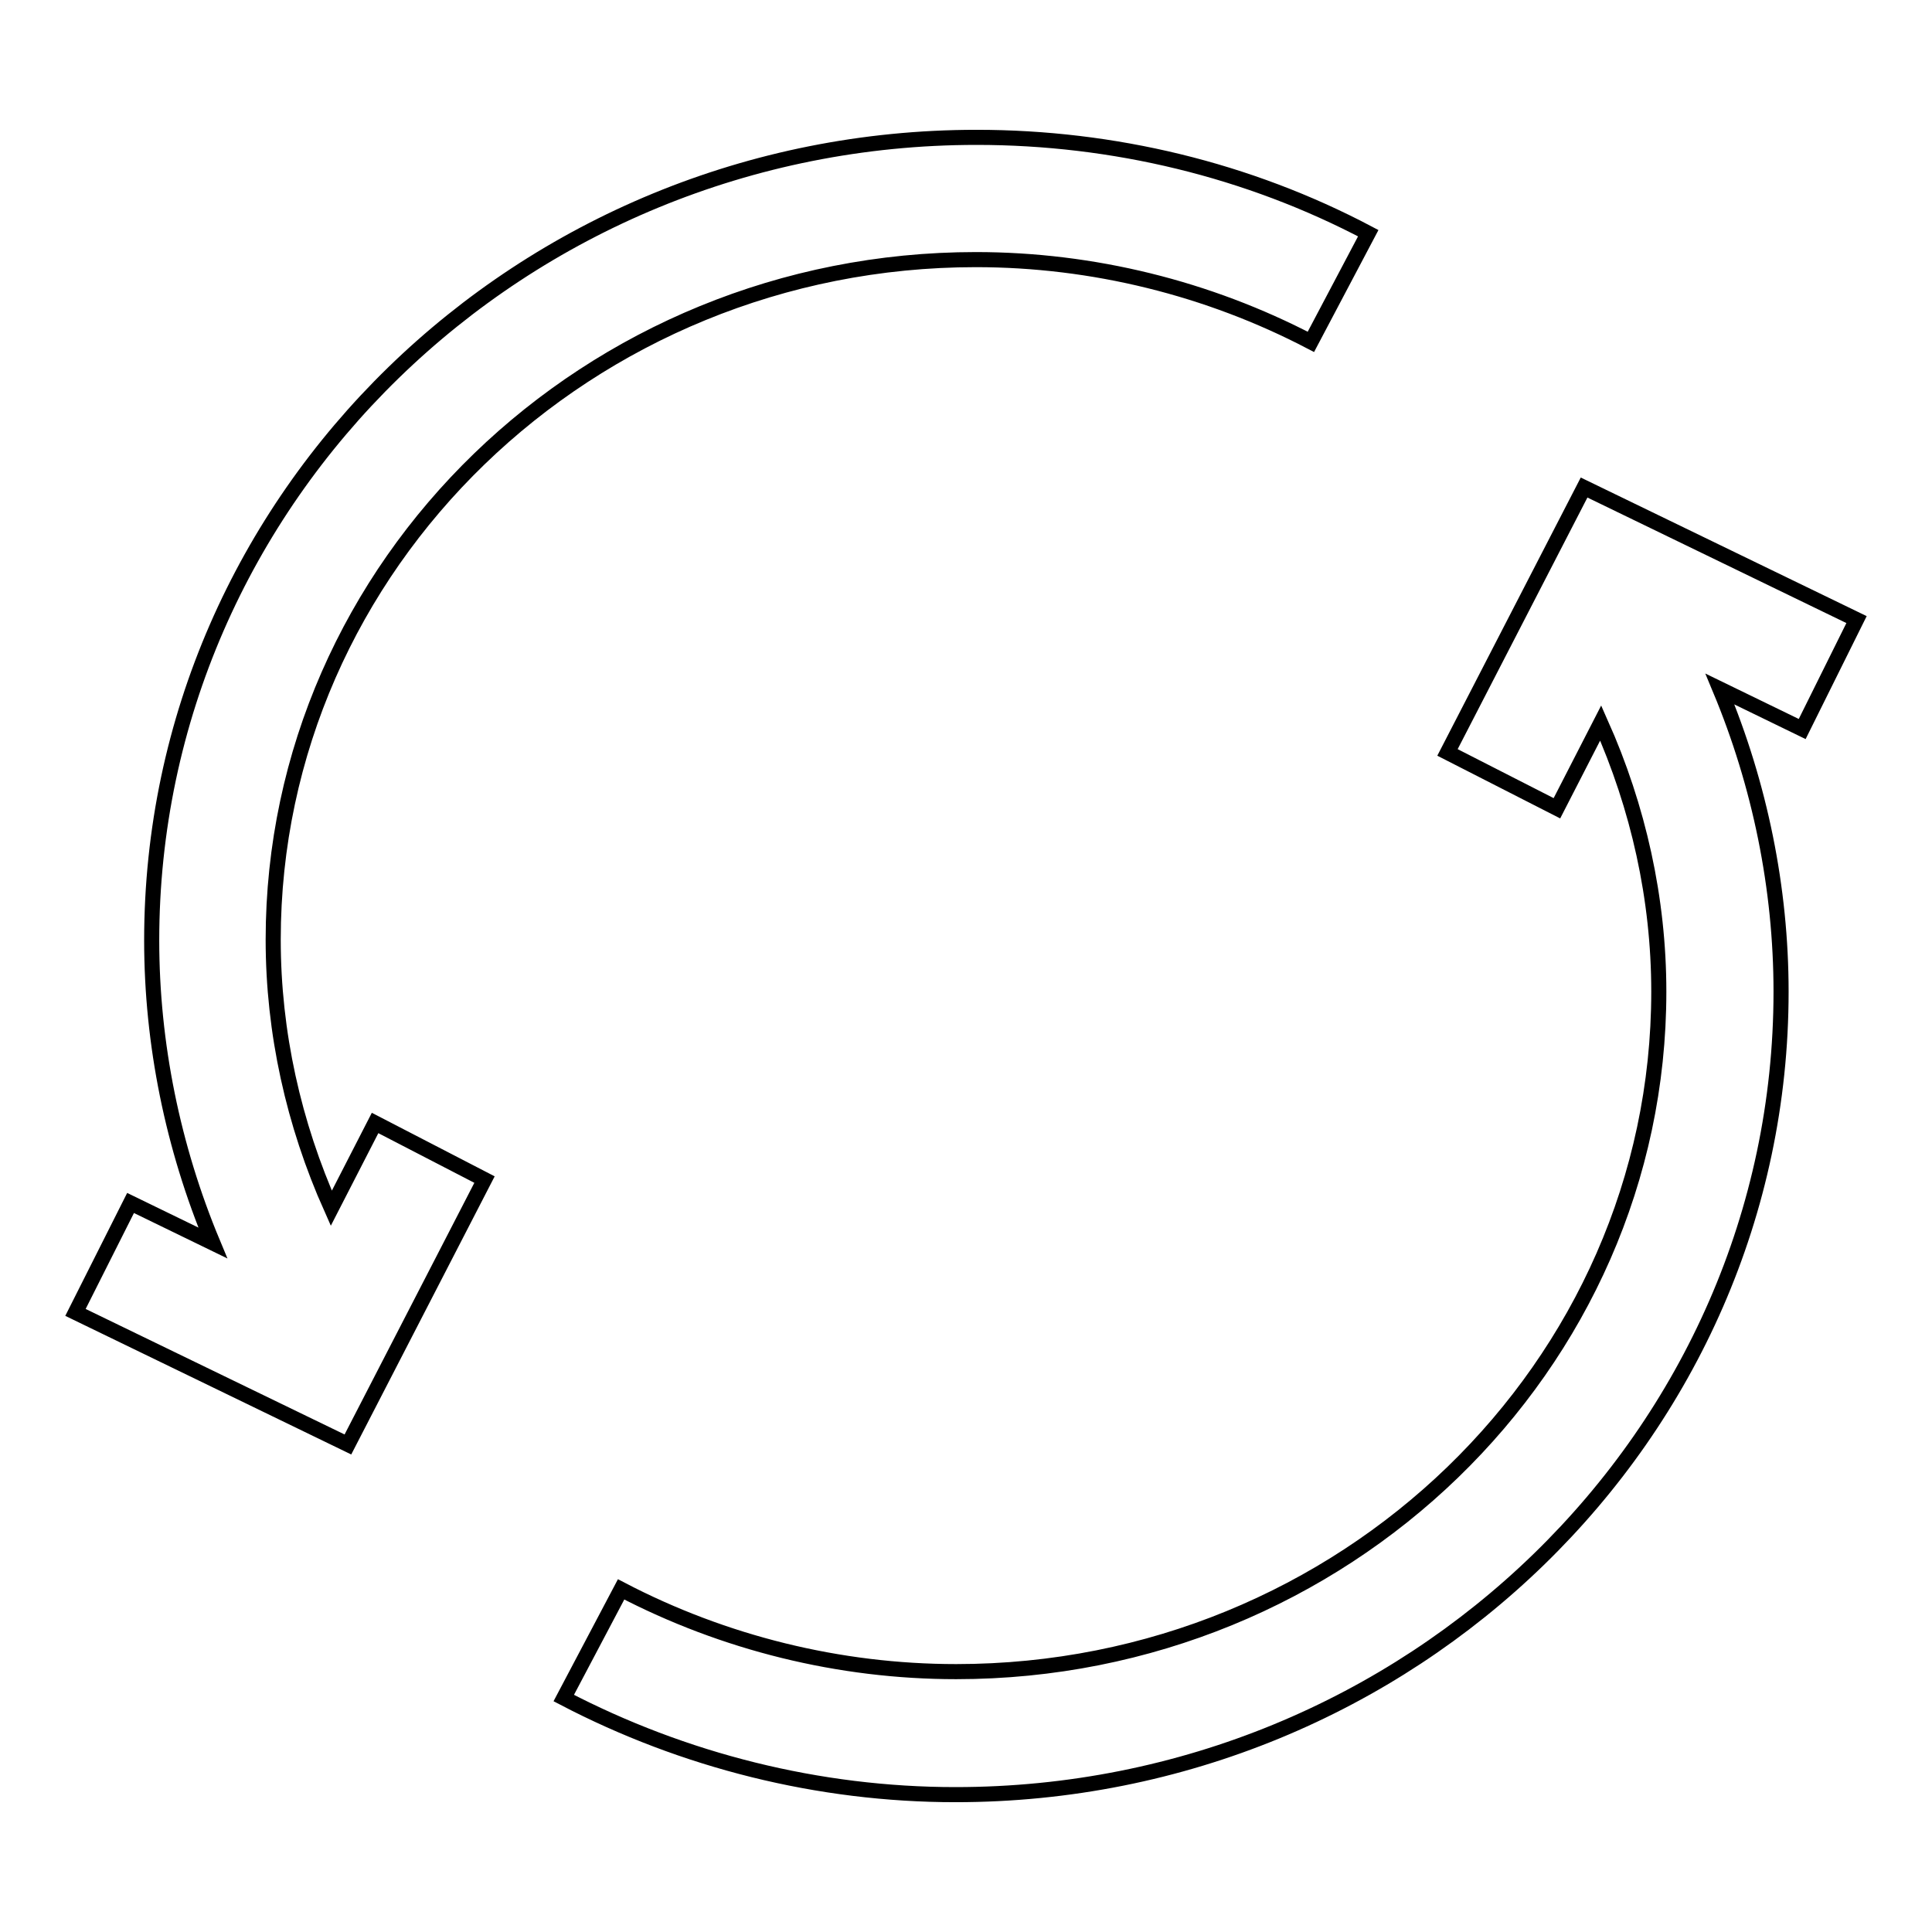
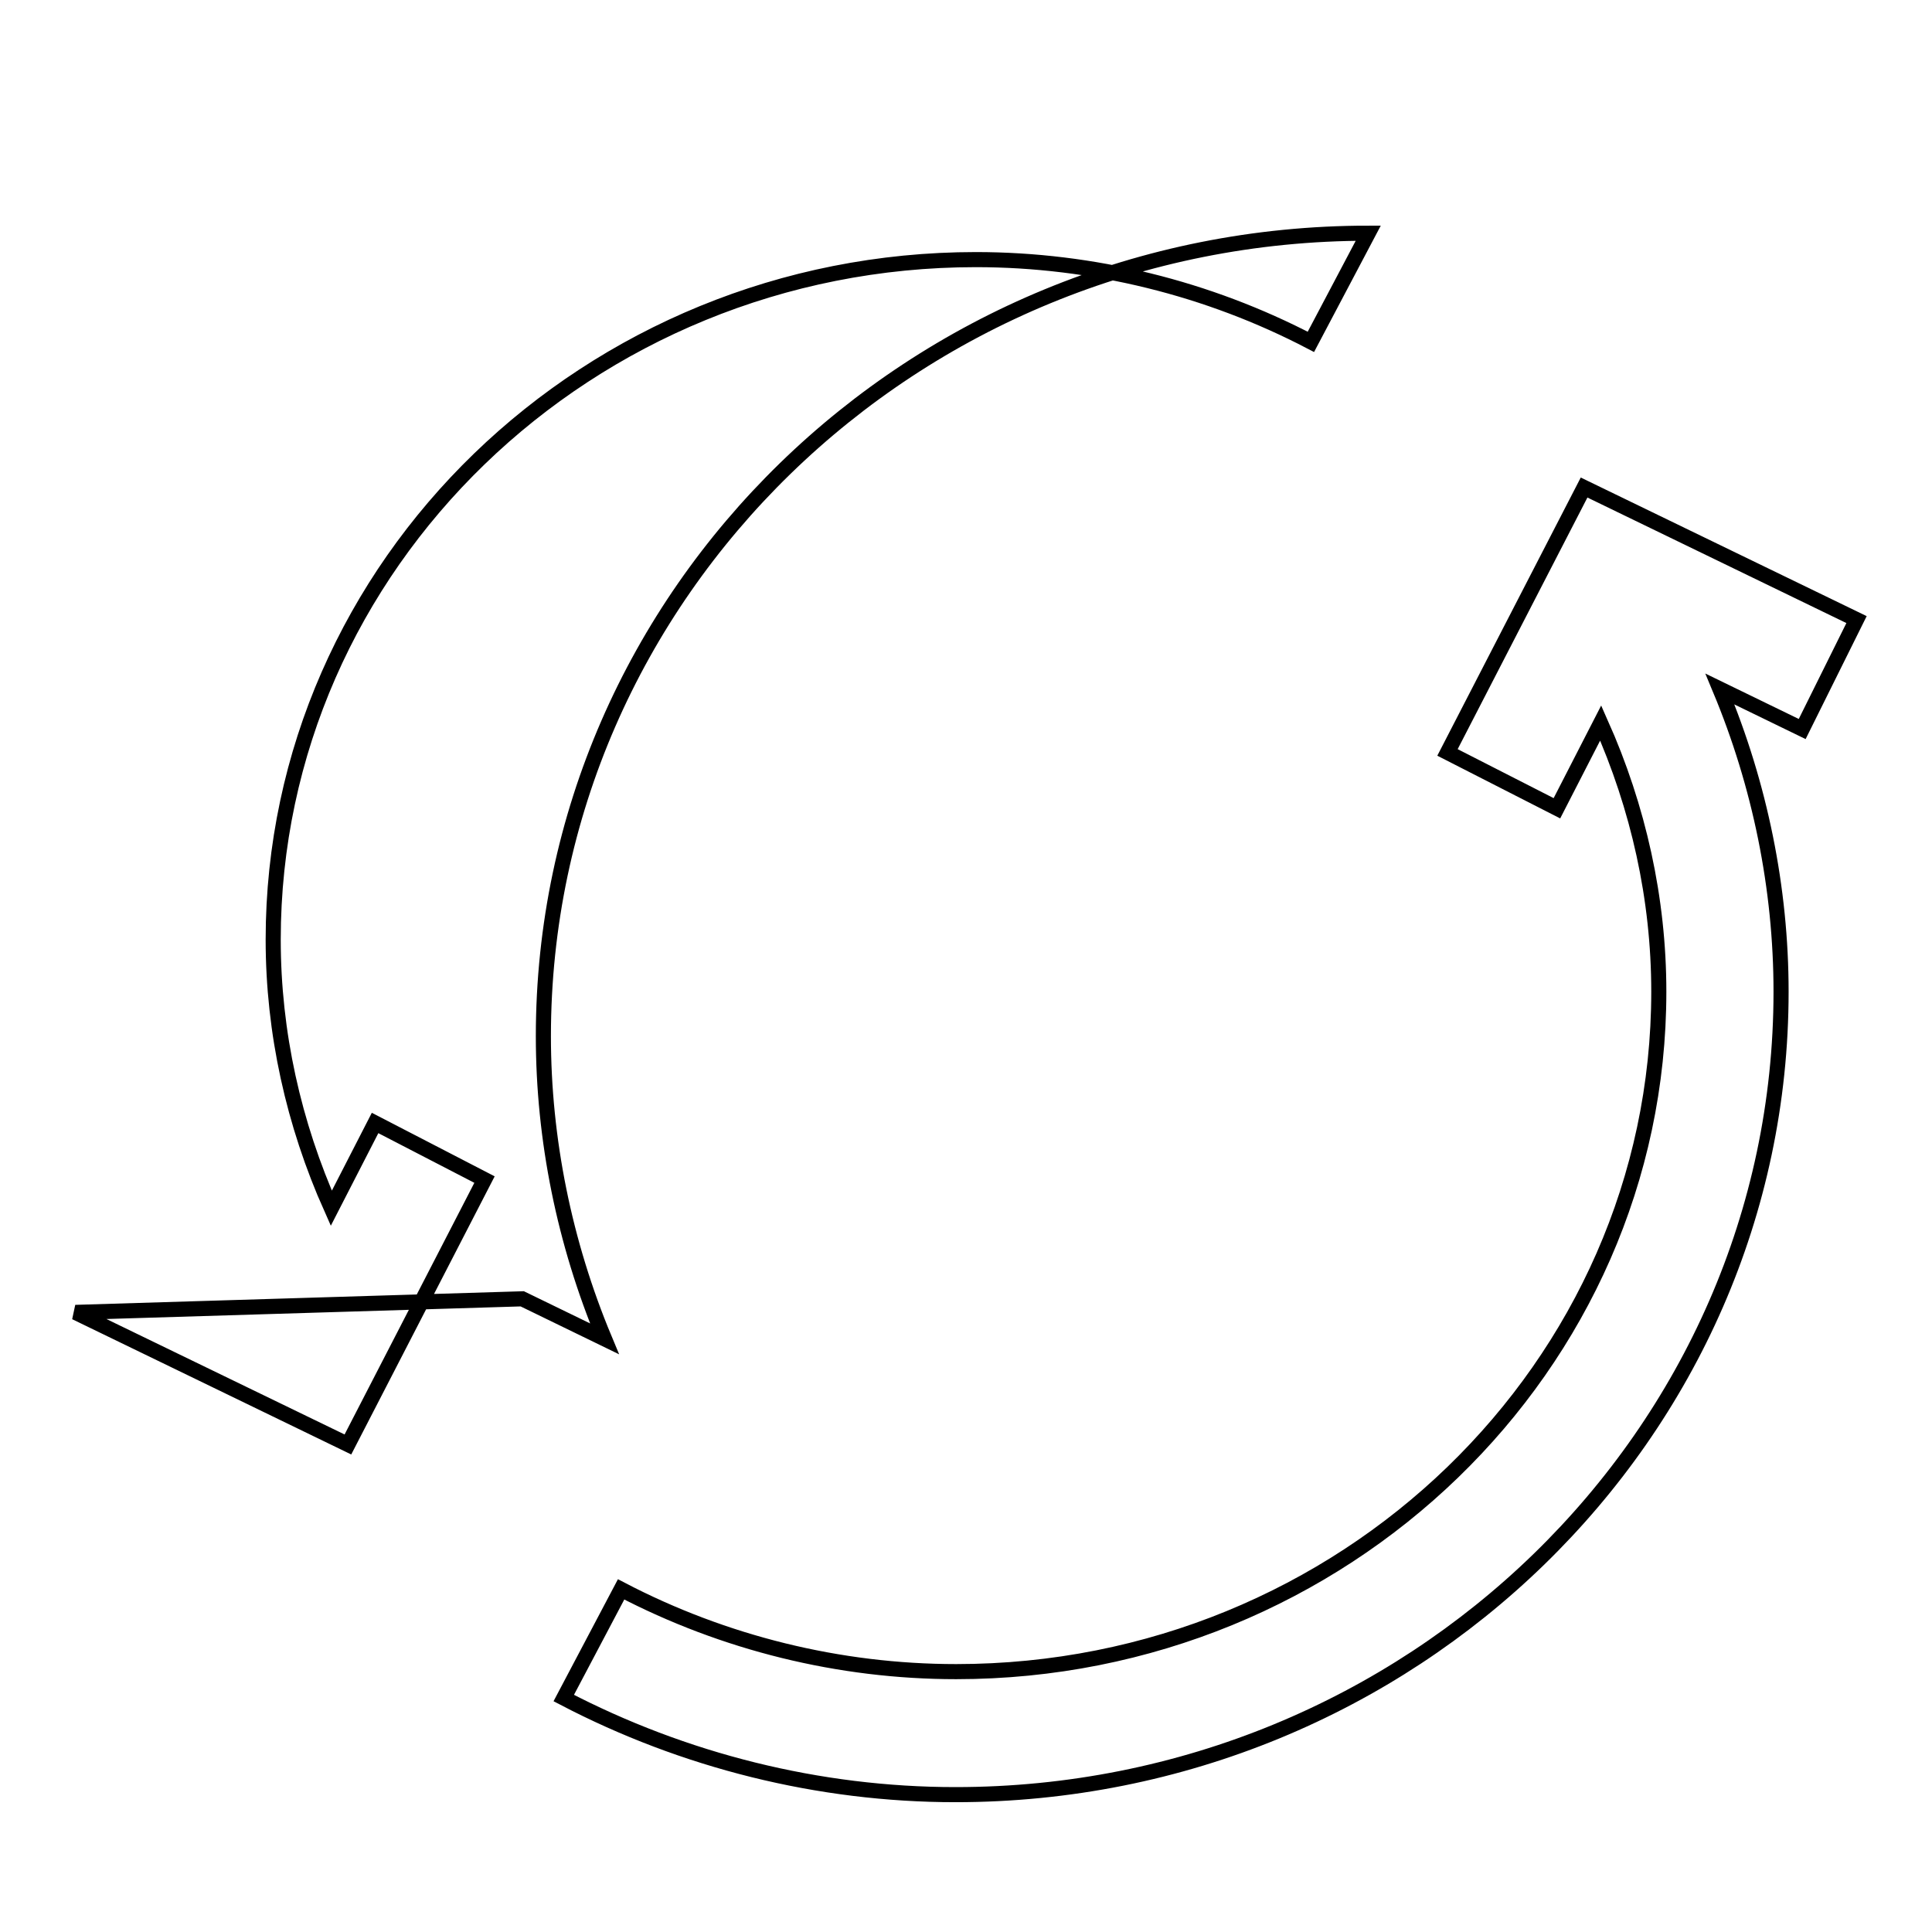
<svg xmlns="http://www.w3.org/2000/svg" version="1.1" x="0px" y="0px" viewBox="0 0 256 256" enable-background="new 0 0 256 256" xml:space="preserve">
  <g>
-     <path stroke-width="2" fill-opacity="0" stroke="#000000" d="M246,82.1l-36.1-17.5l-18.1,35.1l14.5,7.4l5.8-11.3c5,11.2,7.7,23.3,7.7,35.6c0,49.7-41.8,90.1-93.1,90.1 c-15.5,0-30.8-3.8-44.4-10.9l-7.6,14.4c15.9,8.3,33.8,12.8,51.9,12.8c60.3,0,109.4-47.7,109.4-106.4c0-13.7-2.8-27.4-8.1-40.1 l10.9,5.3L246,82.1L246,82.1z M43.9,160.1c-5-11.2-7.7-23.3-7.7-35.6c0-49.7,41.8-90.1,93.1-90.1c15.5,0,30.8,3.8,44.4,10.9 l7.6-14.4c-15.9-8.4-33.8-12.7-51.9-12.7c-60.3,0-109.3,47.7-109.3,106.4c0,13.7,2.8,27.4,8.1,40.1l-10.9-5.3L10,173.9l36.1,17.5 l18.1-35.1l-14.5-7.5L43.9,160.1z" />
+     <path stroke-width="2" fill-opacity="0" stroke="#000000" d="M246,82.1l-36.1-17.5l-18.1,35.1l14.5,7.4l5.8-11.3c5,11.2,7.7,23.3,7.7,35.6c0,49.7-41.8,90.1-93.1,90.1 c-15.5,0-30.8-3.8-44.4-10.9l-7.6,14.4c15.9,8.3,33.8,12.8,51.9,12.8c60.3,0,109.4-47.7,109.4-106.4c0-13.7-2.8-27.4-8.1-40.1 l10.9,5.3L246,82.1L246,82.1z M43.9,160.1c-5-11.2-7.7-23.3-7.7-35.6c0-49.7,41.8-90.1,93.1-90.1c15.5,0,30.8,3.8,44.4,10.9 l7.6-14.4c-60.3,0-109.3,47.7-109.3,106.4c0,13.7,2.8,27.4,8.1,40.1l-10.9-5.3L10,173.9l36.1,17.5 l18.1-35.1l-14.5-7.5L43.9,160.1z" />
  </g>
</svg>